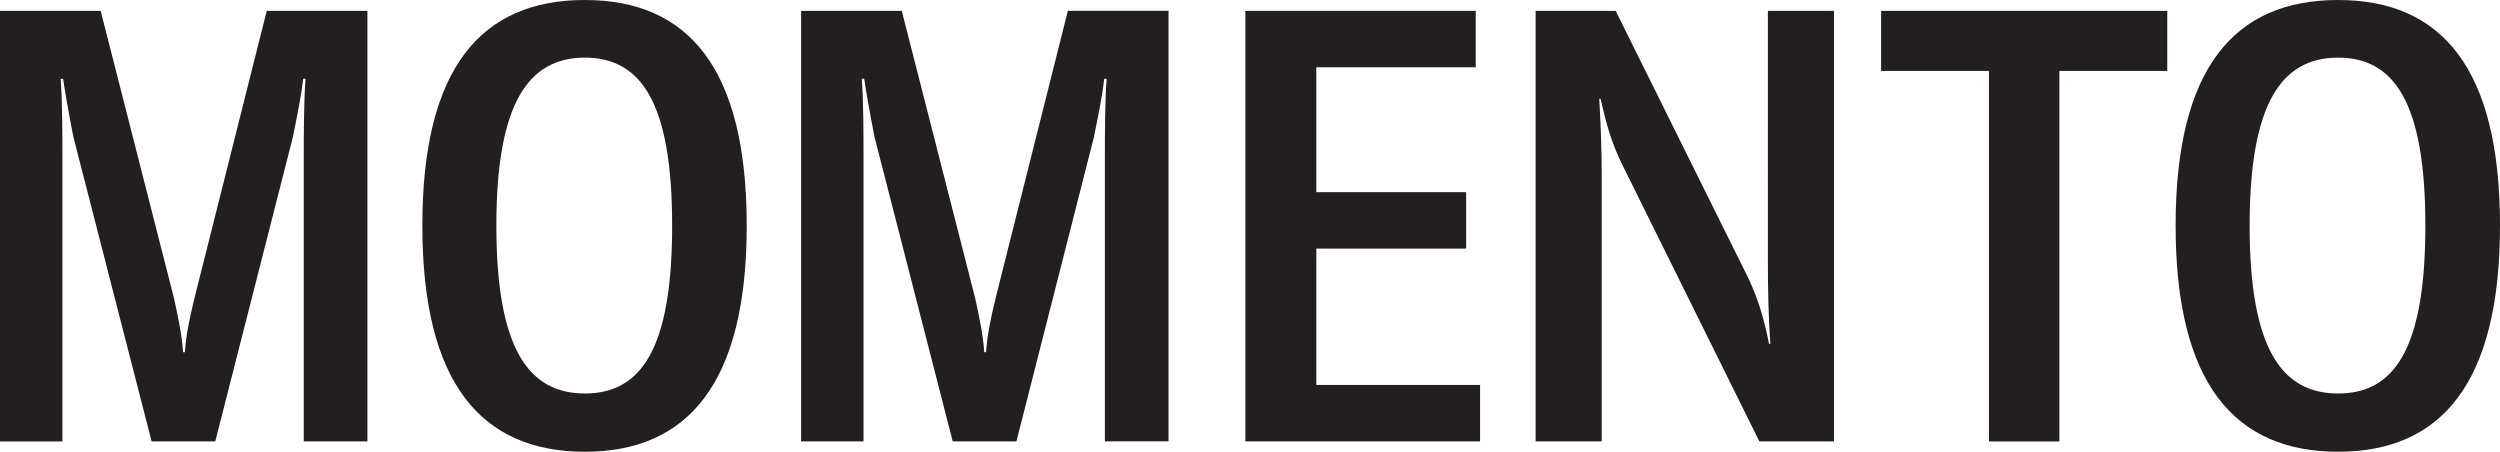
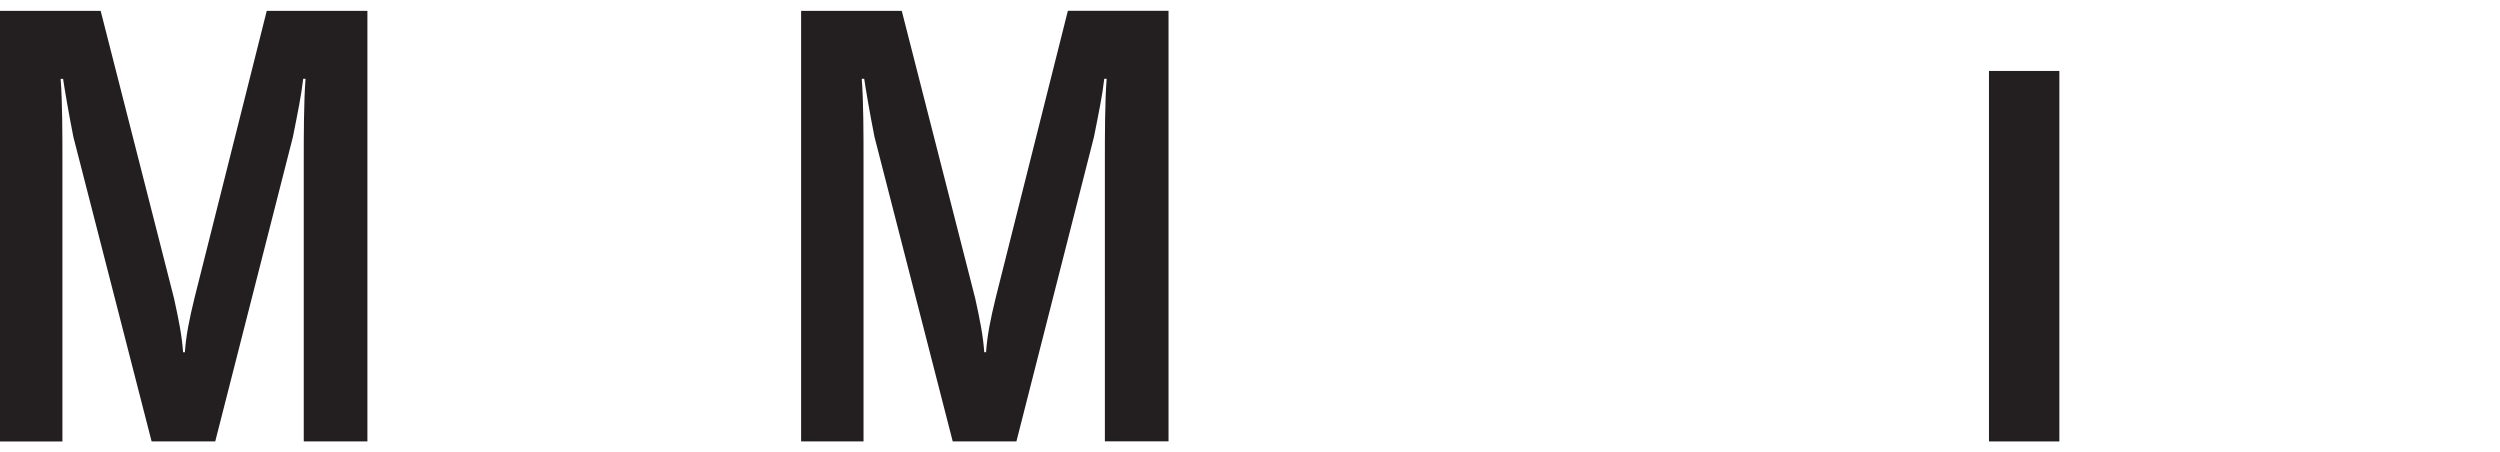
<svg xmlns="http://www.w3.org/2000/svg" version="1.1" id="Layer_1" x="0px" y="0px" viewBox="0 0 407.31 73.59" style="enable-background:new 0 0 407.31 73.59;" xml:space="preserve">
  <style type="text/css">
	.st0{fill:#231F20;}
</style>
  <g>
    <path class="st0" d="M0,1.77h16.4L28.35,48.6c0.78,3.56,1.28,6.03,1.48,8.79h0.29c0.2-2.77,0.69-5.24,1.58-8.89L43.46,1.77h16.4   v70.14H49.49V26.08c0-3.86,0-9.59,0.29-13.24H49.4c-0.3,2.66-0.89,5.53-1.68,9.48L35.07,71.91H24.7L11.96,22.33   c-0.79-3.95-1.48-8.1-1.68-9.48h-0.4c0.29,3.65,0.29,9.38,0.29,13.24v45.83H0V1.77z" />
-     <path class="st0" d="M68.81,36.75C68.81,11.06,78.4,0,95.29,0c16.8,0,26.37,11.06,26.37,36.75s-9.58,36.85-26.37,36.85   C78.4,73.59,68.81,62.43,68.81,36.75z M109.51,36.75c0-19.96-5.03-27.36-14.22-27.36s-14.42,7.41-14.42,27.36   c0,20.05,5.23,27.36,14.42,27.36S109.51,56.8,109.51,36.75z" />
    <path class="st0" d="M130.52,1.77h16.4l11.96,46.82c0.78,3.56,1.28,6.03,1.48,8.79h0.29c0.2-2.77,0.69-5.24,1.58-8.89l11.75-46.73   h16.4v70.14h-10.37V26.08c0-3.86,0-9.59,0.29-13.24h-0.39c-0.3,2.66-0.89,5.53-1.68,9.48L165.6,71.91h-10.38l-12.74-49.59   c-0.79-3.95-1.48-8.1-1.68-9.48h-0.4c0.29,3.65,0.29,9.38,0.29,13.24v45.83h-10.17V1.77z" />
-     <path class="st0" d="M241.14,62.72v9.19H202.9V1.77h37.53v9.19h-25.97v20.35h24.41v9.19h-24.41v22.22H241.14z" />
-     <path class="st0" d="M250.19,1.77h13.04l21.53,43.37c1.69,3.56,2.57,6.52,3.46,10.87h0.21c-0.31-4.35-0.4-8.79-0.4-13.63V1.77   h10.77v70.14h-12.16l-22.22-44.85c-1.98-3.95-2.76-7.11-3.65-10.96h-0.21c0.21,3.76,0.4,8,0.4,12.64v43.17h-10.77V1.77z" />
-     <path class="st0" d="M353.09,11.56h-17.57v60.36h-11.47V11.56h-17.57V1.77h46.62V11.56z" />
-     <path class="st0" d="M354.46,36.75c0-25.69,9.58-36.75,26.48-36.75c16.8,0,26.37,11.06,26.37,36.75s-9.58,36.85-26.37,36.85   C364.03,73.59,354.46,62.43,354.46,36.75z M395.15,36.75c0-19.96-5.03-27.36-14.21-27.36c-9.2,0-14.42,7.41-14.42,27.36   c0,20.05,5.22,27.36,14.42,27.36C390.12,64.11,395.15,56.8,395.15,36.75z" />
+     <path class="st0" d="M353.09,11.56h-17.57v60.36h-11.47V11.56h-17.57h46.62V11.56z" />
  </g>
</svg>